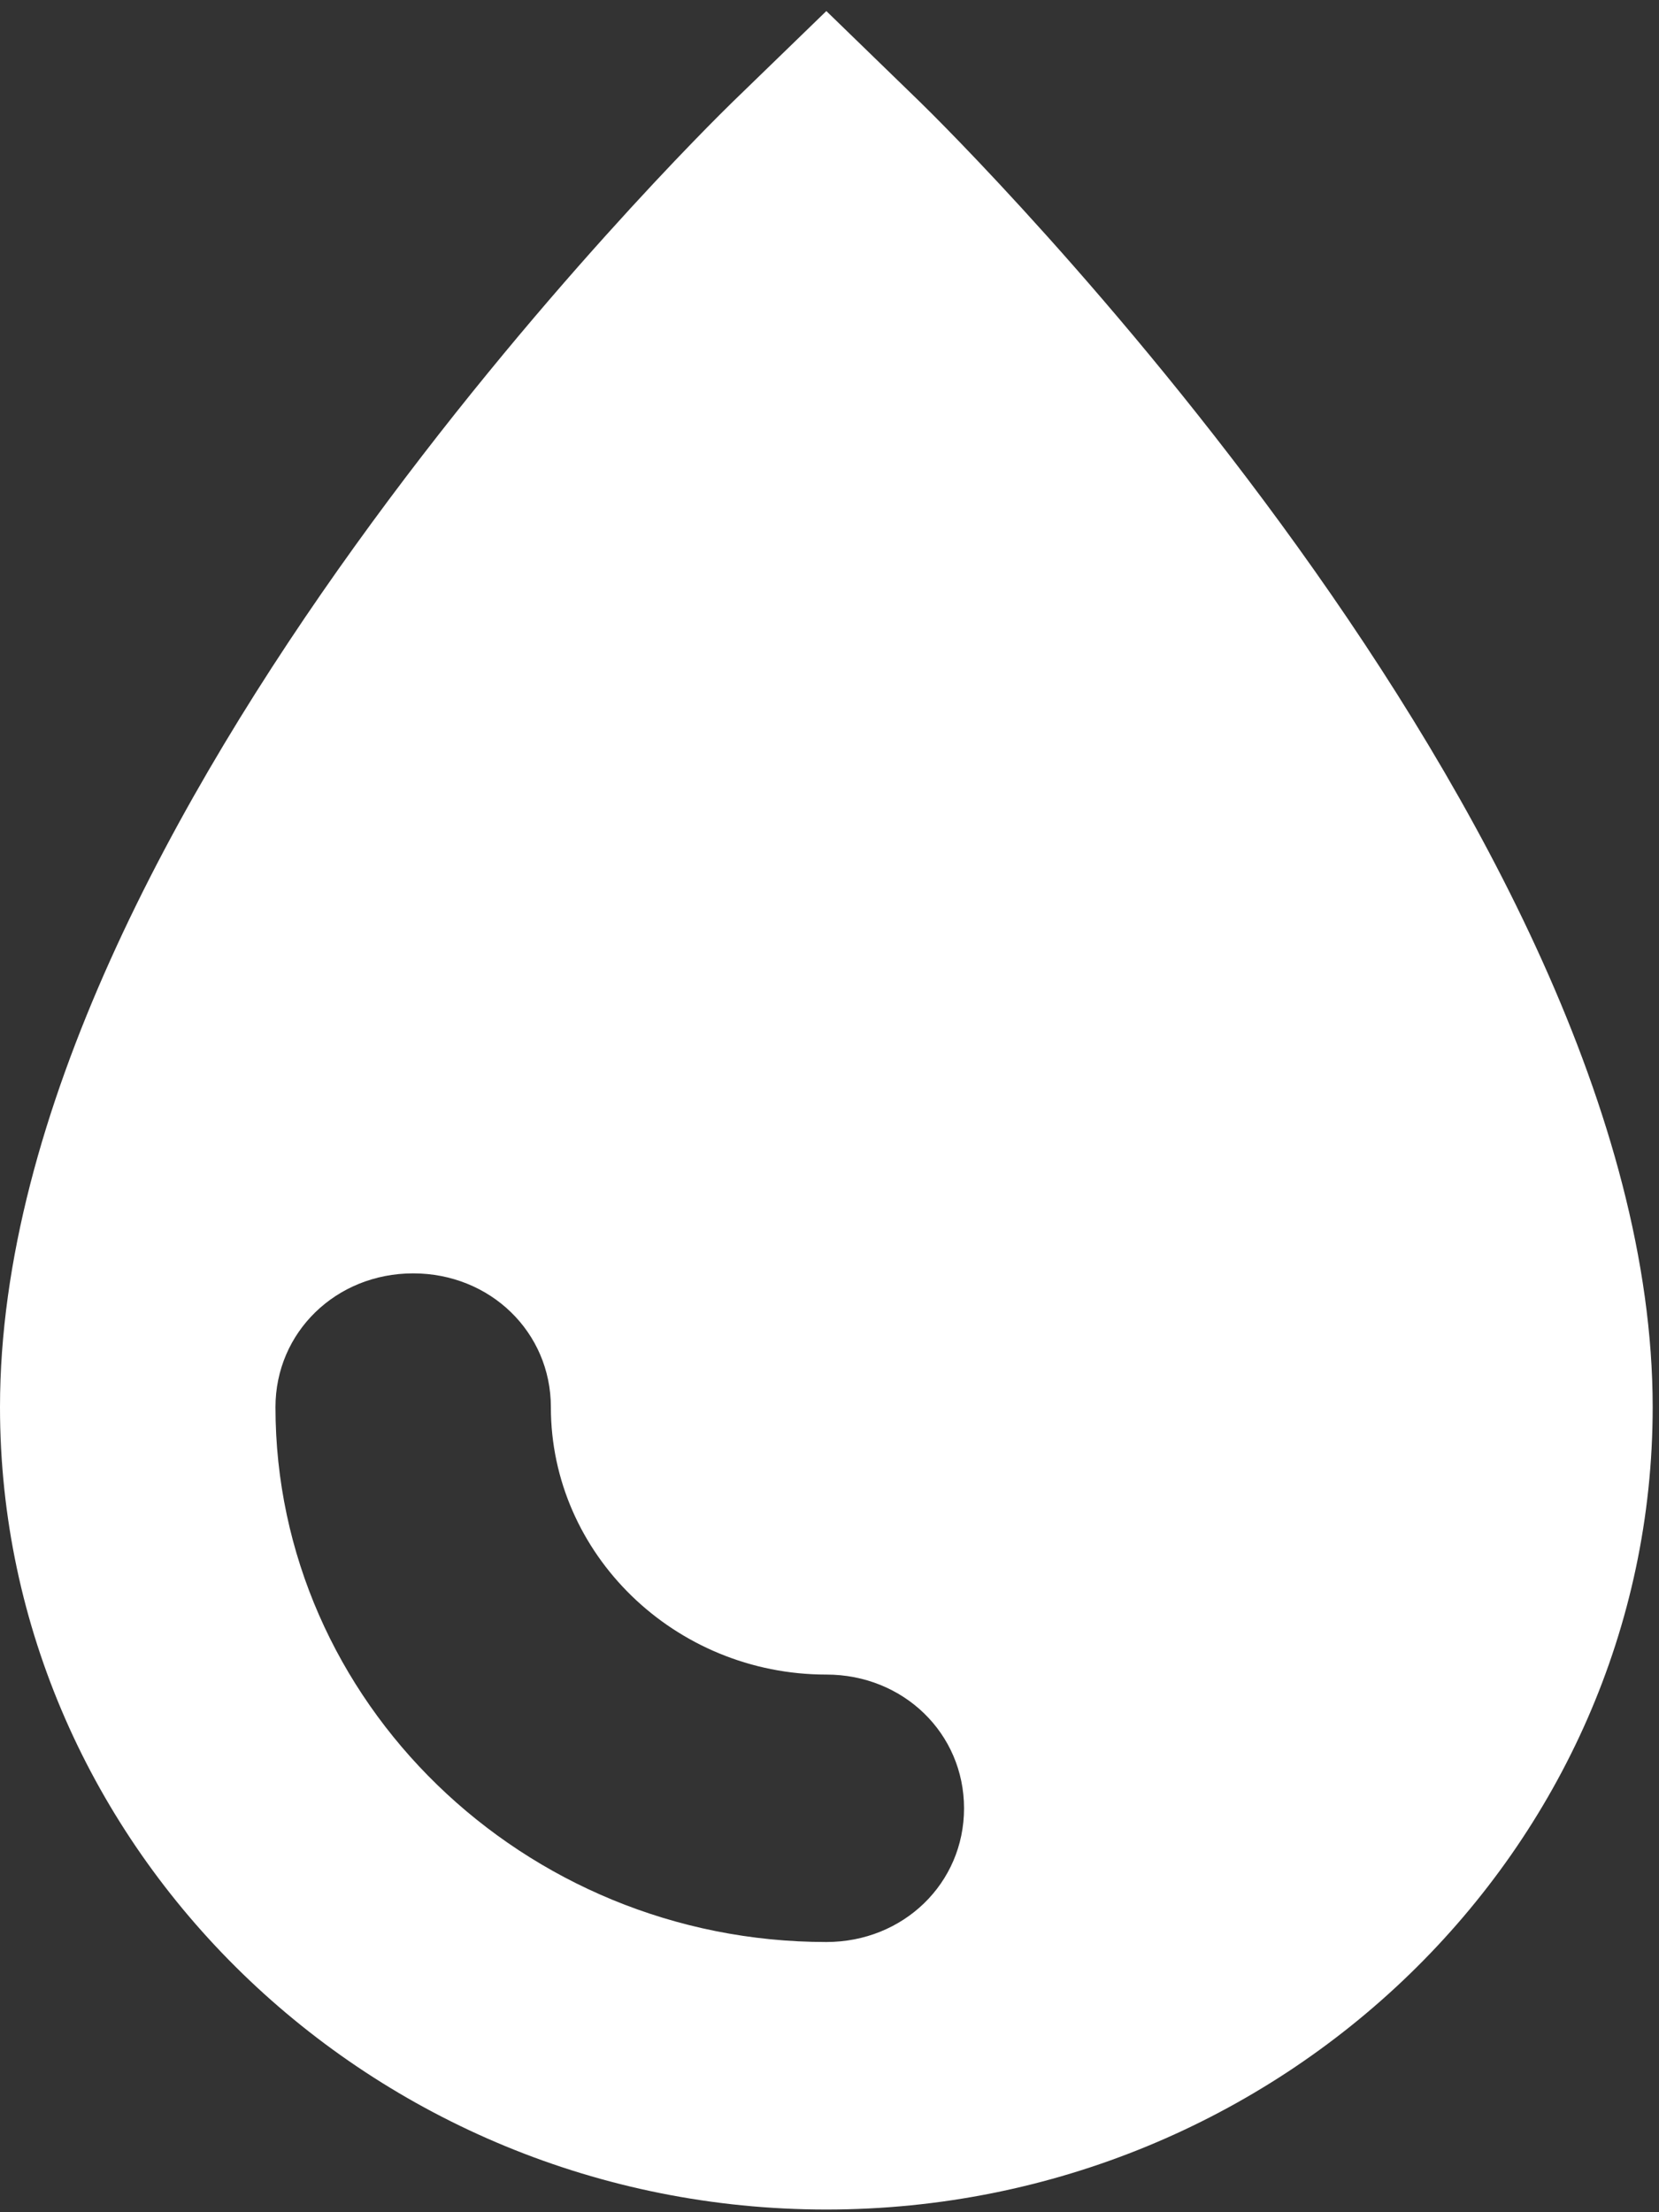
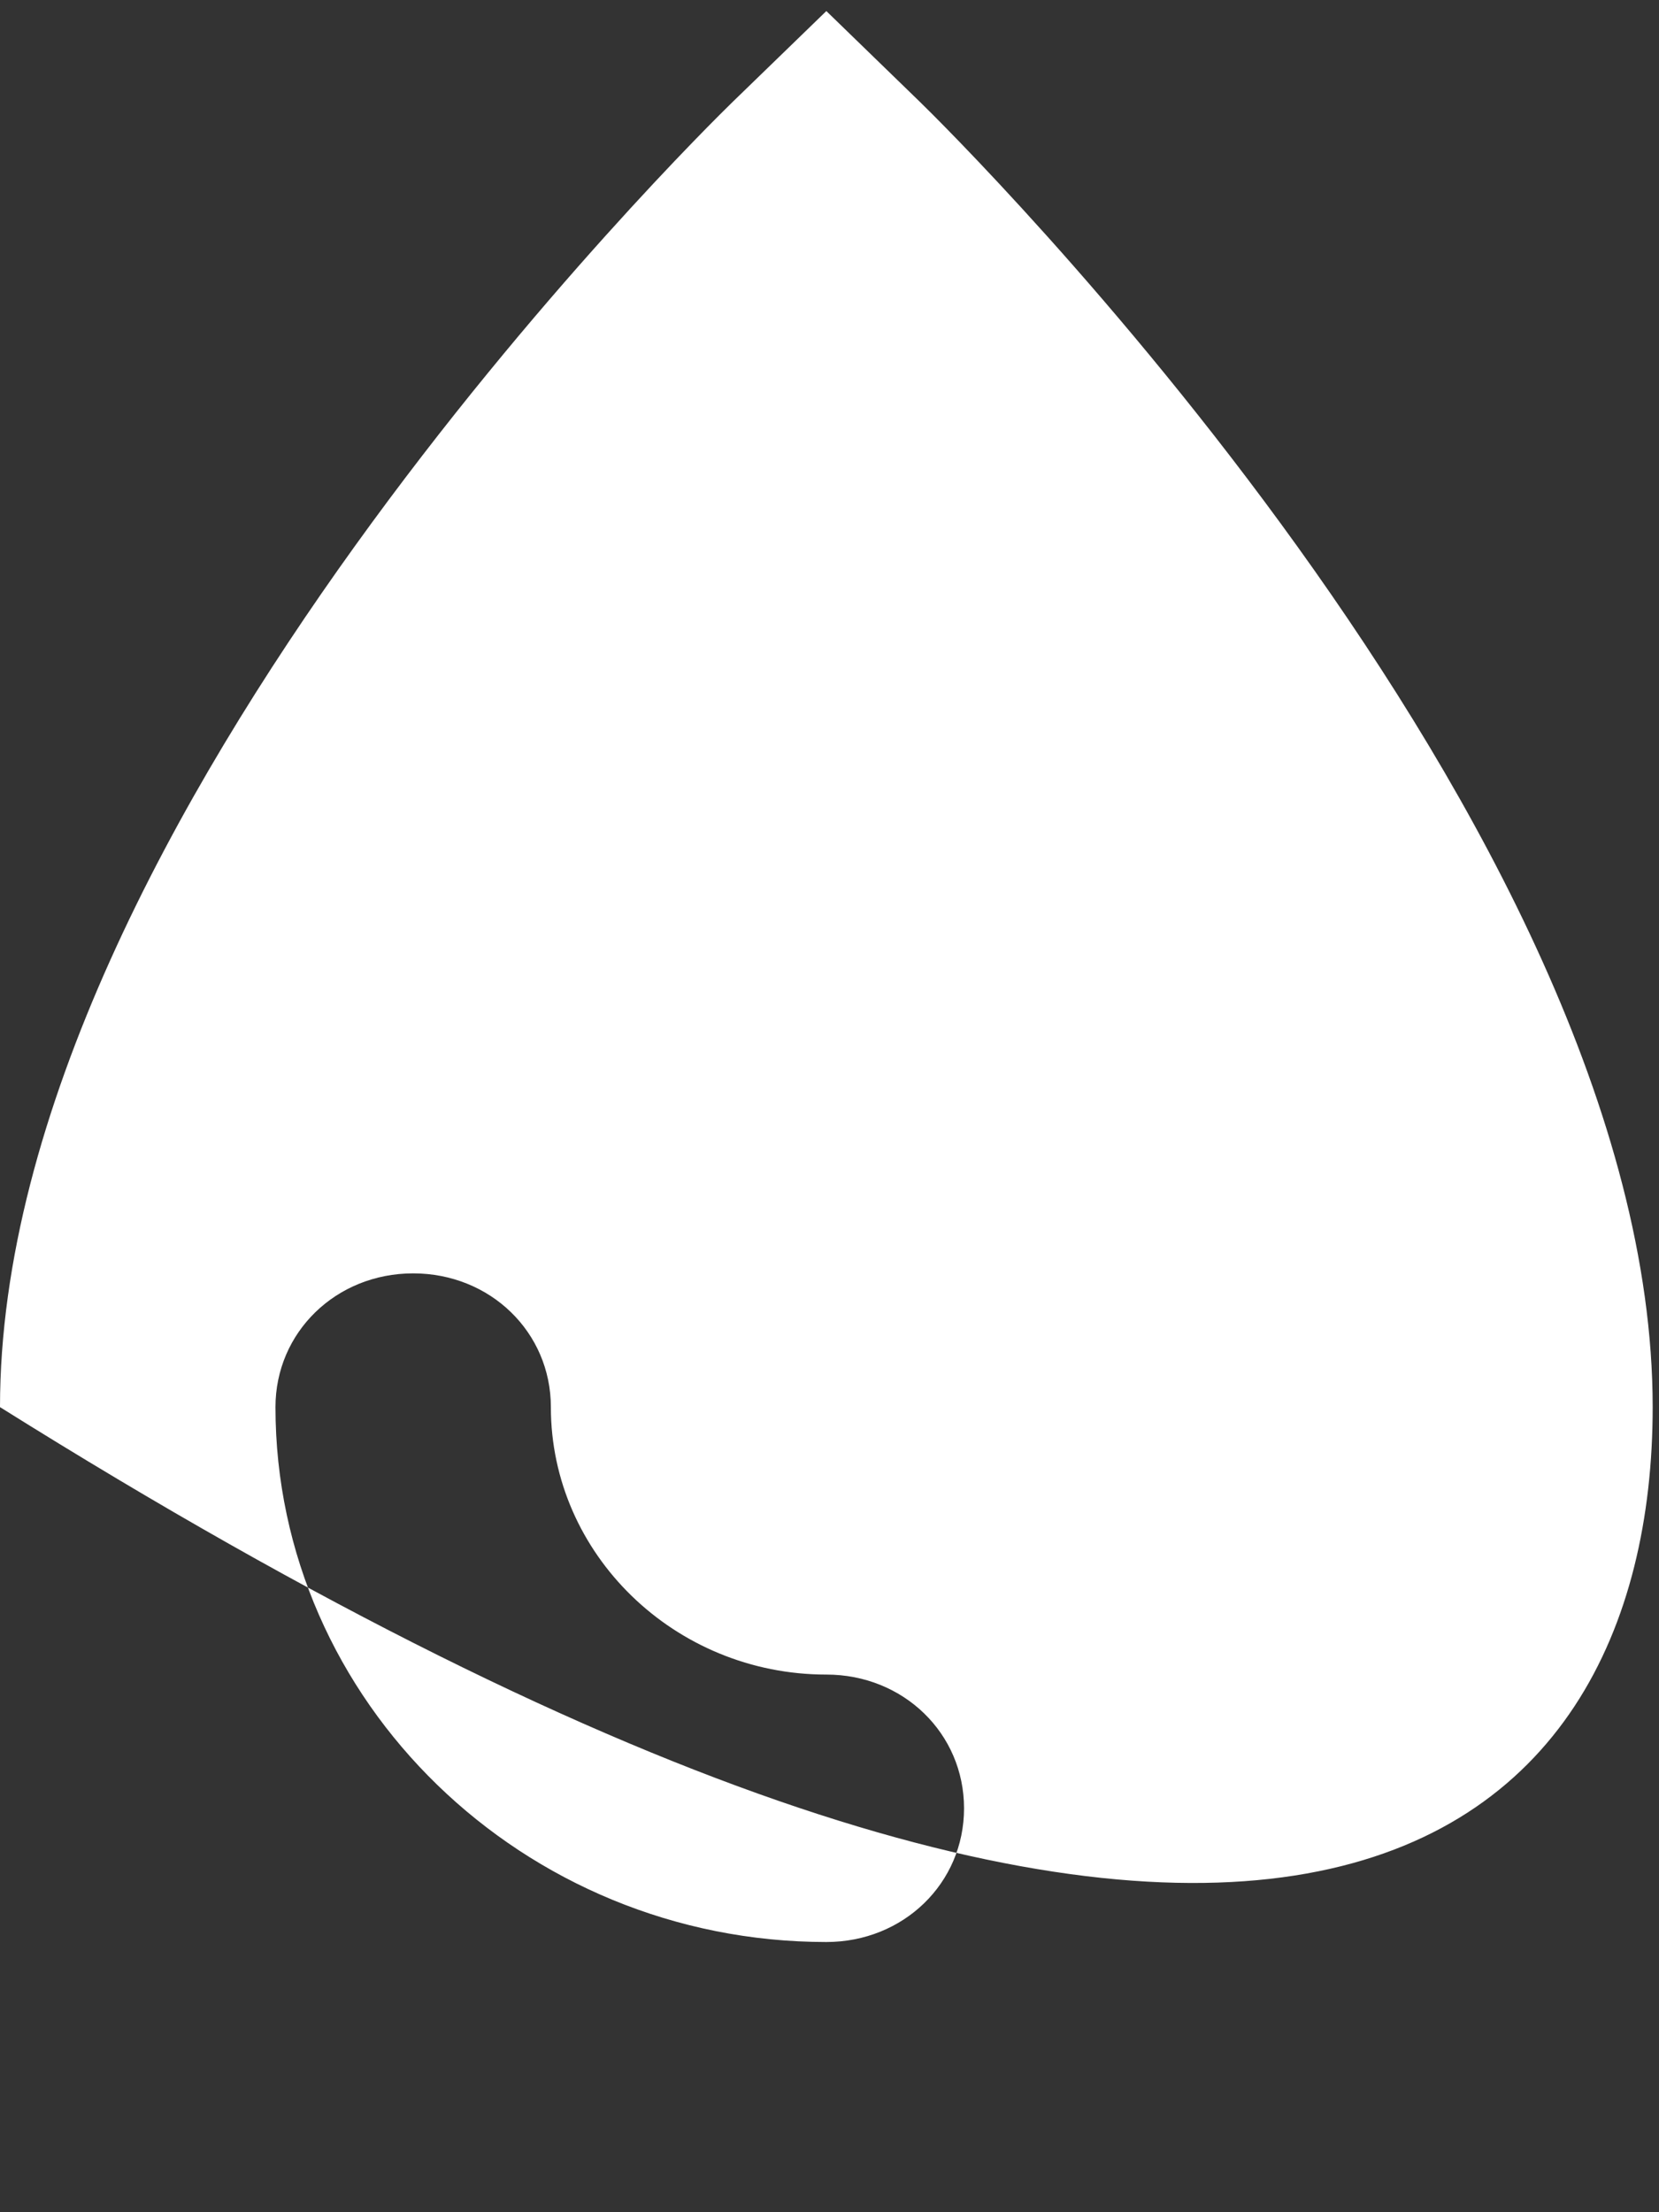
<svg xmlns="http://www.w3.org/2000/svg" width="21px" height="28px">
  <rect width="100%" height="100%" fill="#333333" stroke="none" />
-   <path fill-rule="evenodd" fill="#ffffff" d="M10.460,0.140 L9.274,1.290 C8.891,1.663 -0.000,10.397 -0.000,17.810 C-0.000,23.396 4.707,27.966 10.460,27.966 C16.213,27.966 20.920,23.396 20.920,17.810 C20.920,10.430 12.029,1.663 11.645,1.290 L10.460,0.140 ZM5.230,16.117 C6.206,16.117 6.973,16.862 6.973,17.810 C6.973,19.672 8.542,21.195 10.460,21.195 C11.436,21.195 12.203,21.940 12.203,22.888 C12.203,23.836 11.436,24.580 10.460,24.580 C6.625,24.580 3.487,21.534 3.487,17.810 C3.487,16.862 4.254,16.117 5.230,16.117 Z" />
+   <path fill-rule="evenodd" fill="#ffffff" d="M10.460,0.140 L9.274,1.290 C8.891,1.663 -0.000,10.397 -0.000,17.810 C16.213,27.966 20.920,23.396 20.920,17.810 C20.920,10.430 12.029,1.663 11.645,1.290 L10.460,0.140 ZM5.230,16.117 C6.206,16.117 6.973,16.862 6.973,17.810 C6.973,19.672 8.542,21.195 10.460,21.195 C11.436,21.195 12.203,21.940 12.203,22.888 C12.203,23.836 11.436,24.580 10.460,24.580 C6.625,24.580 3.487,21.534 3.487,17.810 C3.487,16.862 4.254,16.117 5.230,16.117 Z" />
</svg>